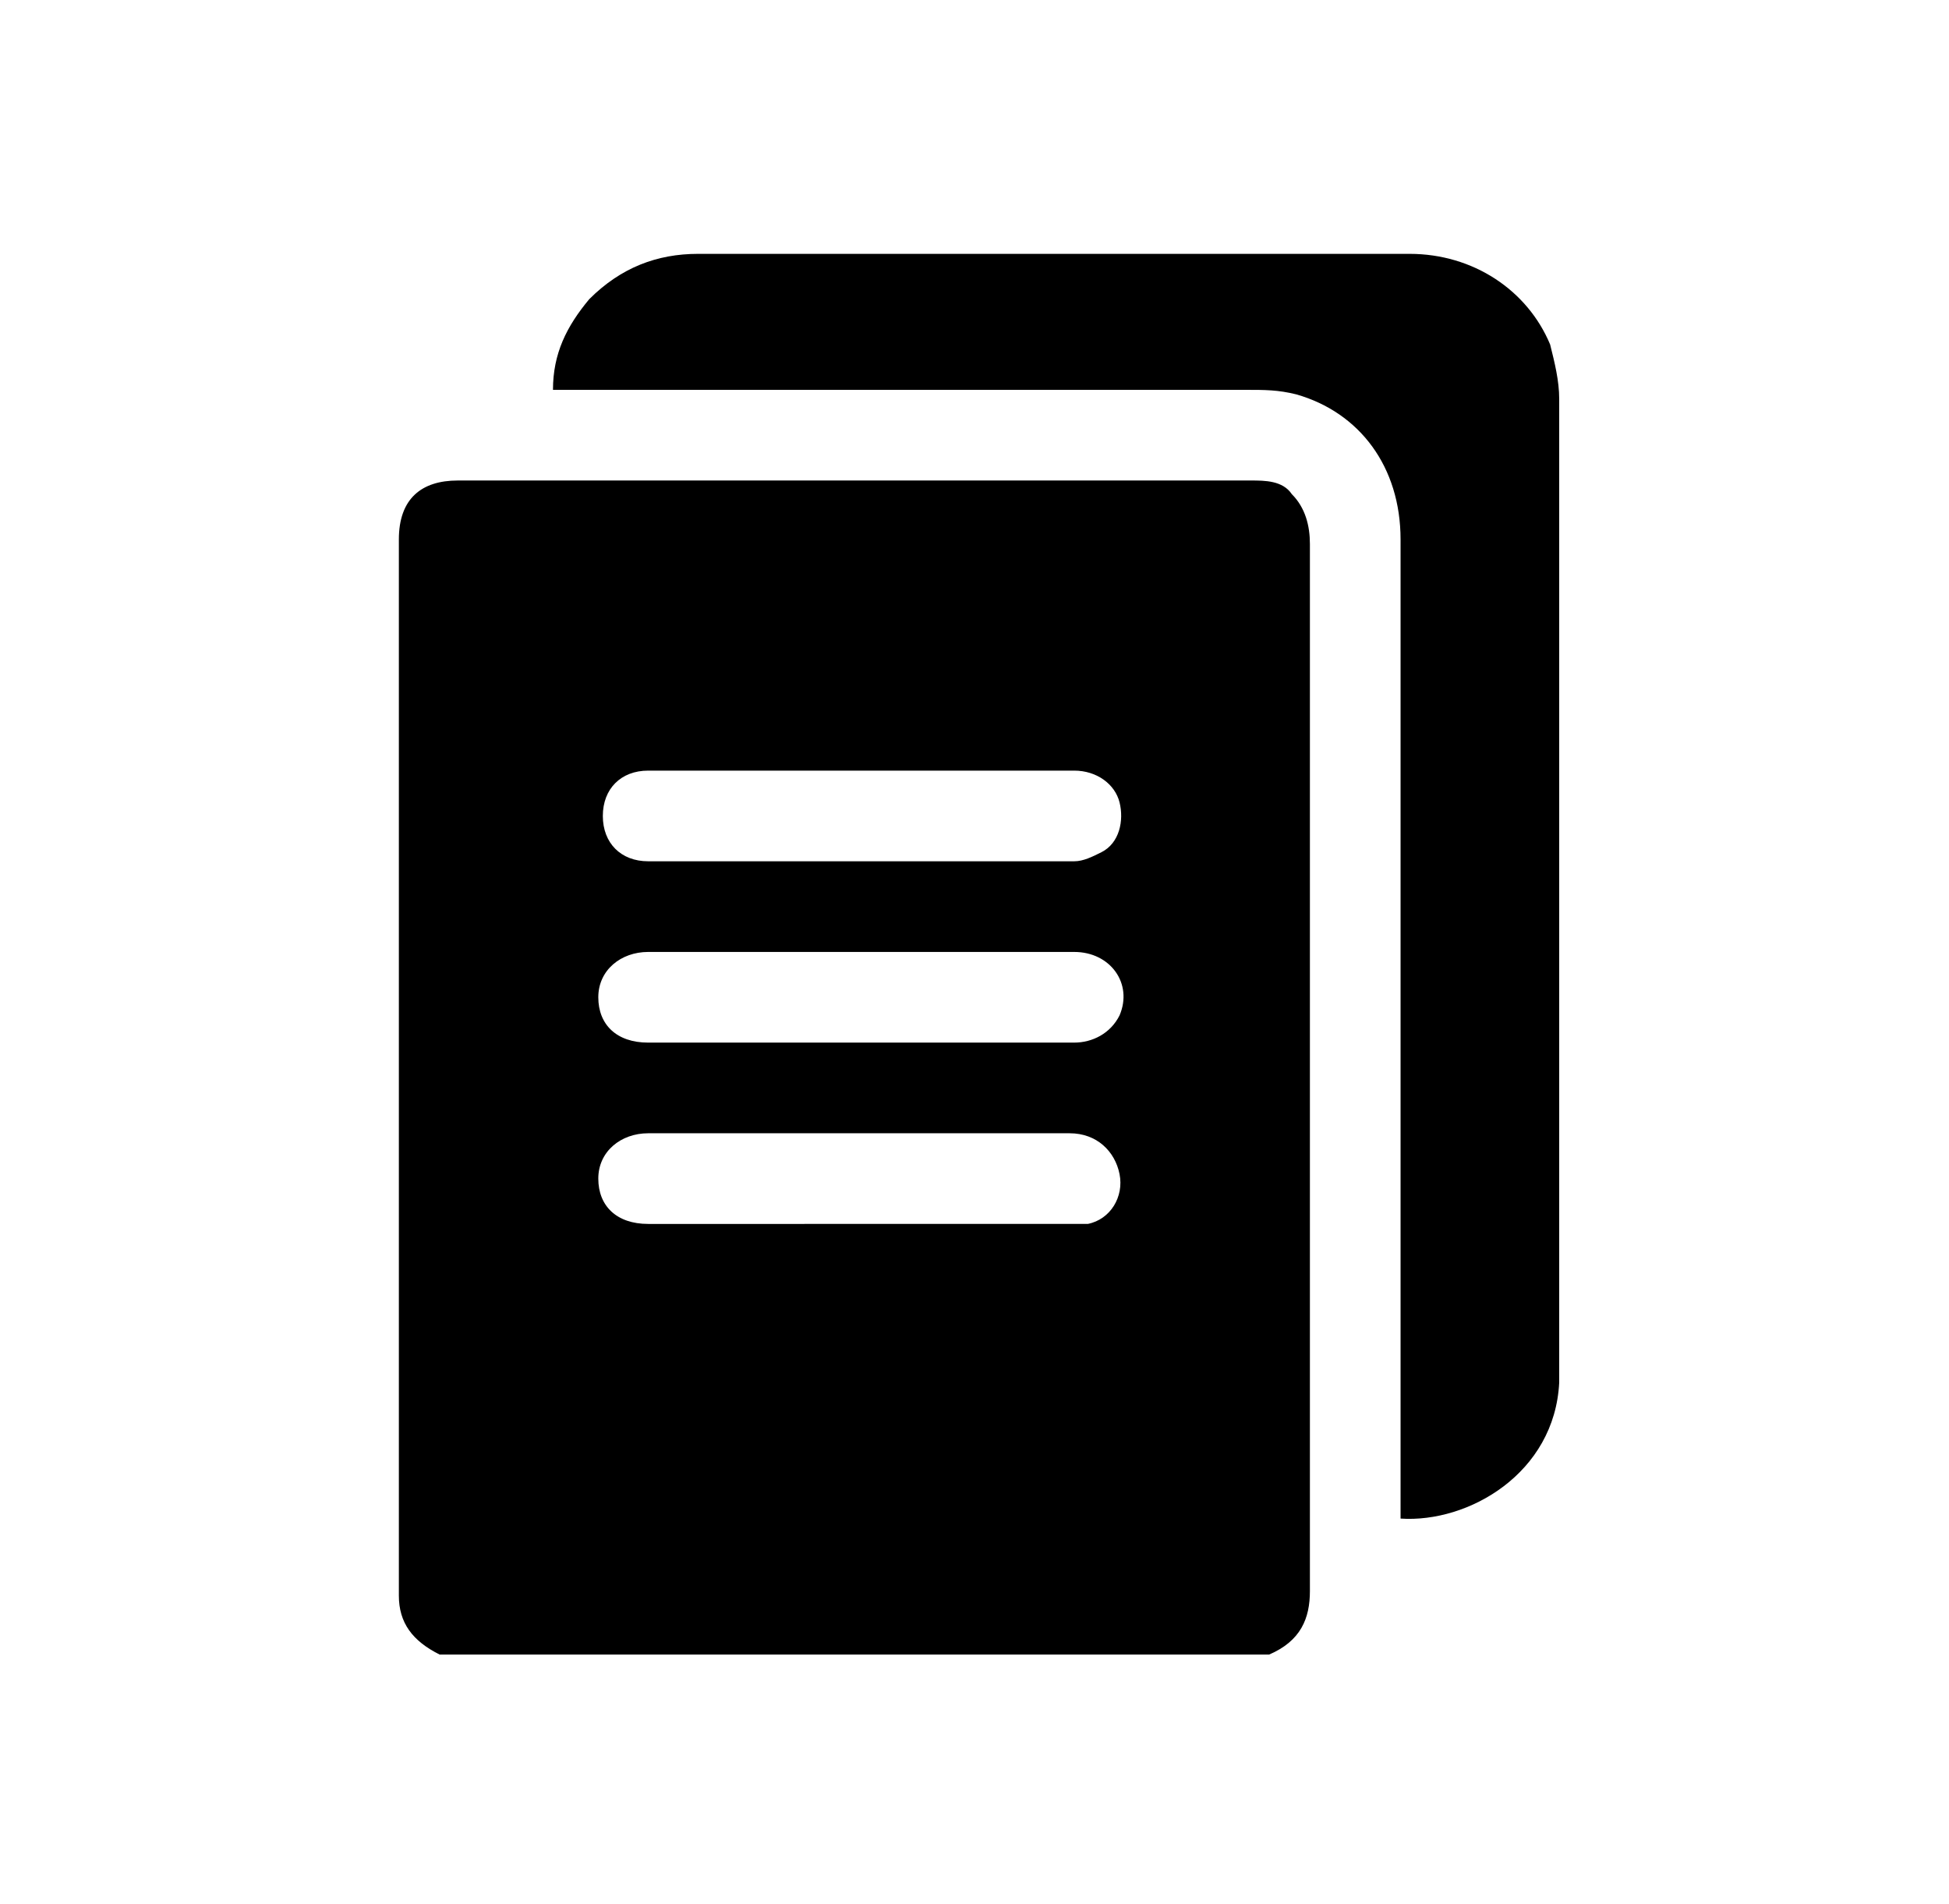
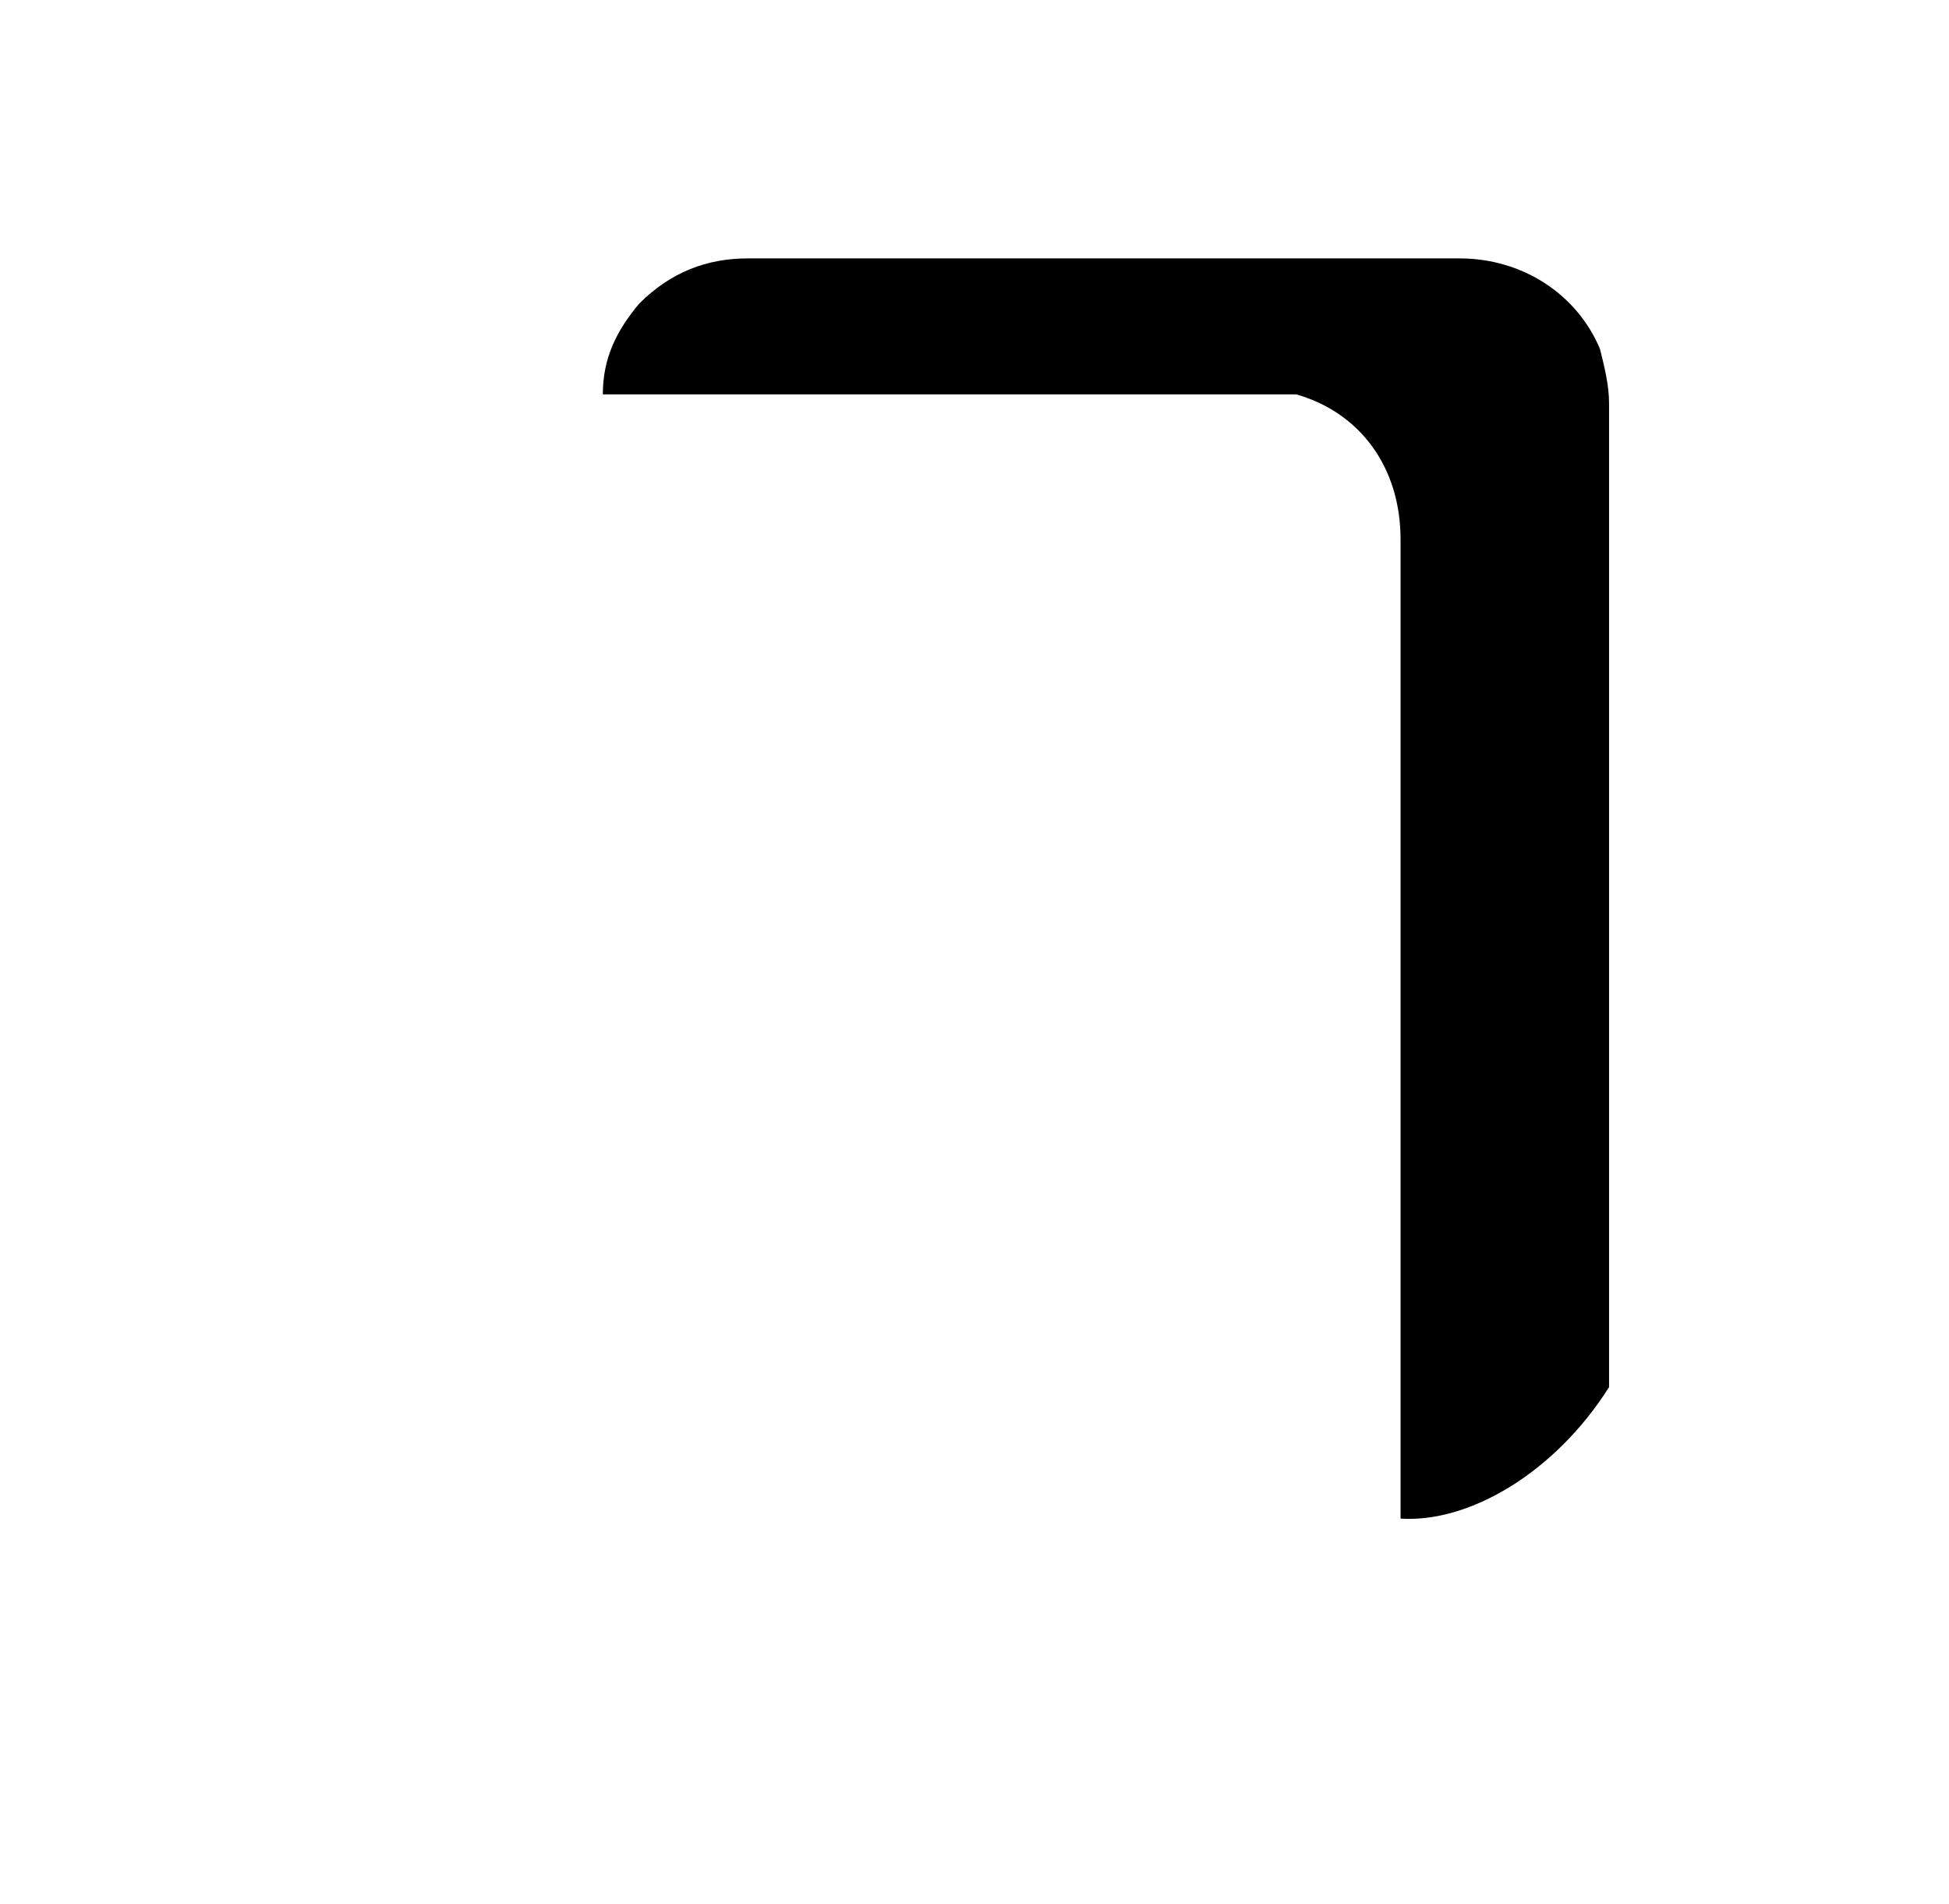
<svg xmlns="http://www.w3.org/2000/svg" version="1.1" id="Layer_1" x="0px" y="0px" viewBox="0 0 43 42" style="enable-background:new 0 0 43 42;" xml:space="preserve">
  <g>
-     <path d="M28,36.5c-6.1,0-12.2,0-18.3,0c-0.6-0.3-0.9-0.7-0.9-1.3c0-7.8,0-15.5,0-23.3c0-0.9,0.5-1.3,1.3-1.3c1.5,0,2.9,0,4.4,0   c4.4,0,8.7,0,13.1,0c0.3,0,0.7,0,0.9,0.3c0.3,0.3,0.4,0.7,0.4,1.1c0,7.7,0,15.4,0,23.1C28.9,35.7,28.7,36.2,28,36.5z M19,17   c-1.6,0-3.1,0-4.7,0c-0.6,0-1,0.4-1,1c0,0.6,0.4,1,1,1c3.1,0,6.3,0,9.4,0c0.2,0,0.4-0.1,0.6-0.2c0.4-0.2,0.5-0.7,0.4-1.1   c-0.1-0.4-0.5-0.7-1-0.7C22.2,17,20.6,17,19,17z M19,27c1.5,0,3.1,0,4.6,0c0.1,0,0.3,0,0.4,0c0.5-0.1,0.8-0.6,0.7-1.1   c-0.1-0.5-0.5-0.9-1.1-0.9c-3.1,0-6.2,0-9.3,0c-0.6,0-1.1,0.4-1.1,1c0,0.6,0.4,1,1.1,1C15.9,27,17.4,27,19,27z M19,23   c1.6,0,3.1,0,4.7,0c0.4,0,0.8-0.2,1-0.6c0.3-0.7-0.2-1.4-1-1.4c-3.1,0-6.3,0-9.4,0c-0.6,0-1.1,0.4-1.1,1c0,0.6,0.4,1,1.1,1   C15.9,23,17.5,23,19,23z" />
-     <path d="M30.9,33.5c0-0.1,0-0.3,0-0.4c0-7.1,0-14.2,0-21.2c0-1.6-0.9-2.8-2.3-3.2c-0.4-0.1-0.7-0.1-1.1-0.1c-5,0-9.9,0-14.9,0   c-0.1,0-0.3,0-0.4,0c0-0.8,0.3-1.4,0.8-2c0.7-0.7,1.5-1,2.4-1c1.6,0,3.2,0,4.9,0c3.6,0,7.2,0,10.8,0c1.4,0,2.6,0.8,3.1,2   c0.1,0.4,0.2,0.8,0.2,1.2c0,7.2,0,14.4,0,21.7C34.3,32.5,32.4,33.6,30.9,33.5z" />
+     <path d="M30.9,33.5c0-0.1,0-0.3,0-0.4c0-7.1,0-14.2,0-21.2c0-1.6-0.9-2.8-2.3-3.2c-5,0-9.9,0-14.9,0   c-0.1,0-0.3,0-0.4,0c0-0.8,0.3-1.4,0.8-2c0.7-0.7,1.5-1,2.4-1c1.6,0,3.2,0,4.9,0c3.6,0,7.2,0,10.8,0c1.4,0,2.6,0.8,3.1,2   c0.1,0.4,0.2,0.8,0.2,1.2c0,7.2,0,14.4,0,21.7C34.3,32.5,32.4,33.6,30.9,33.5z" />
  </g>
</svg>